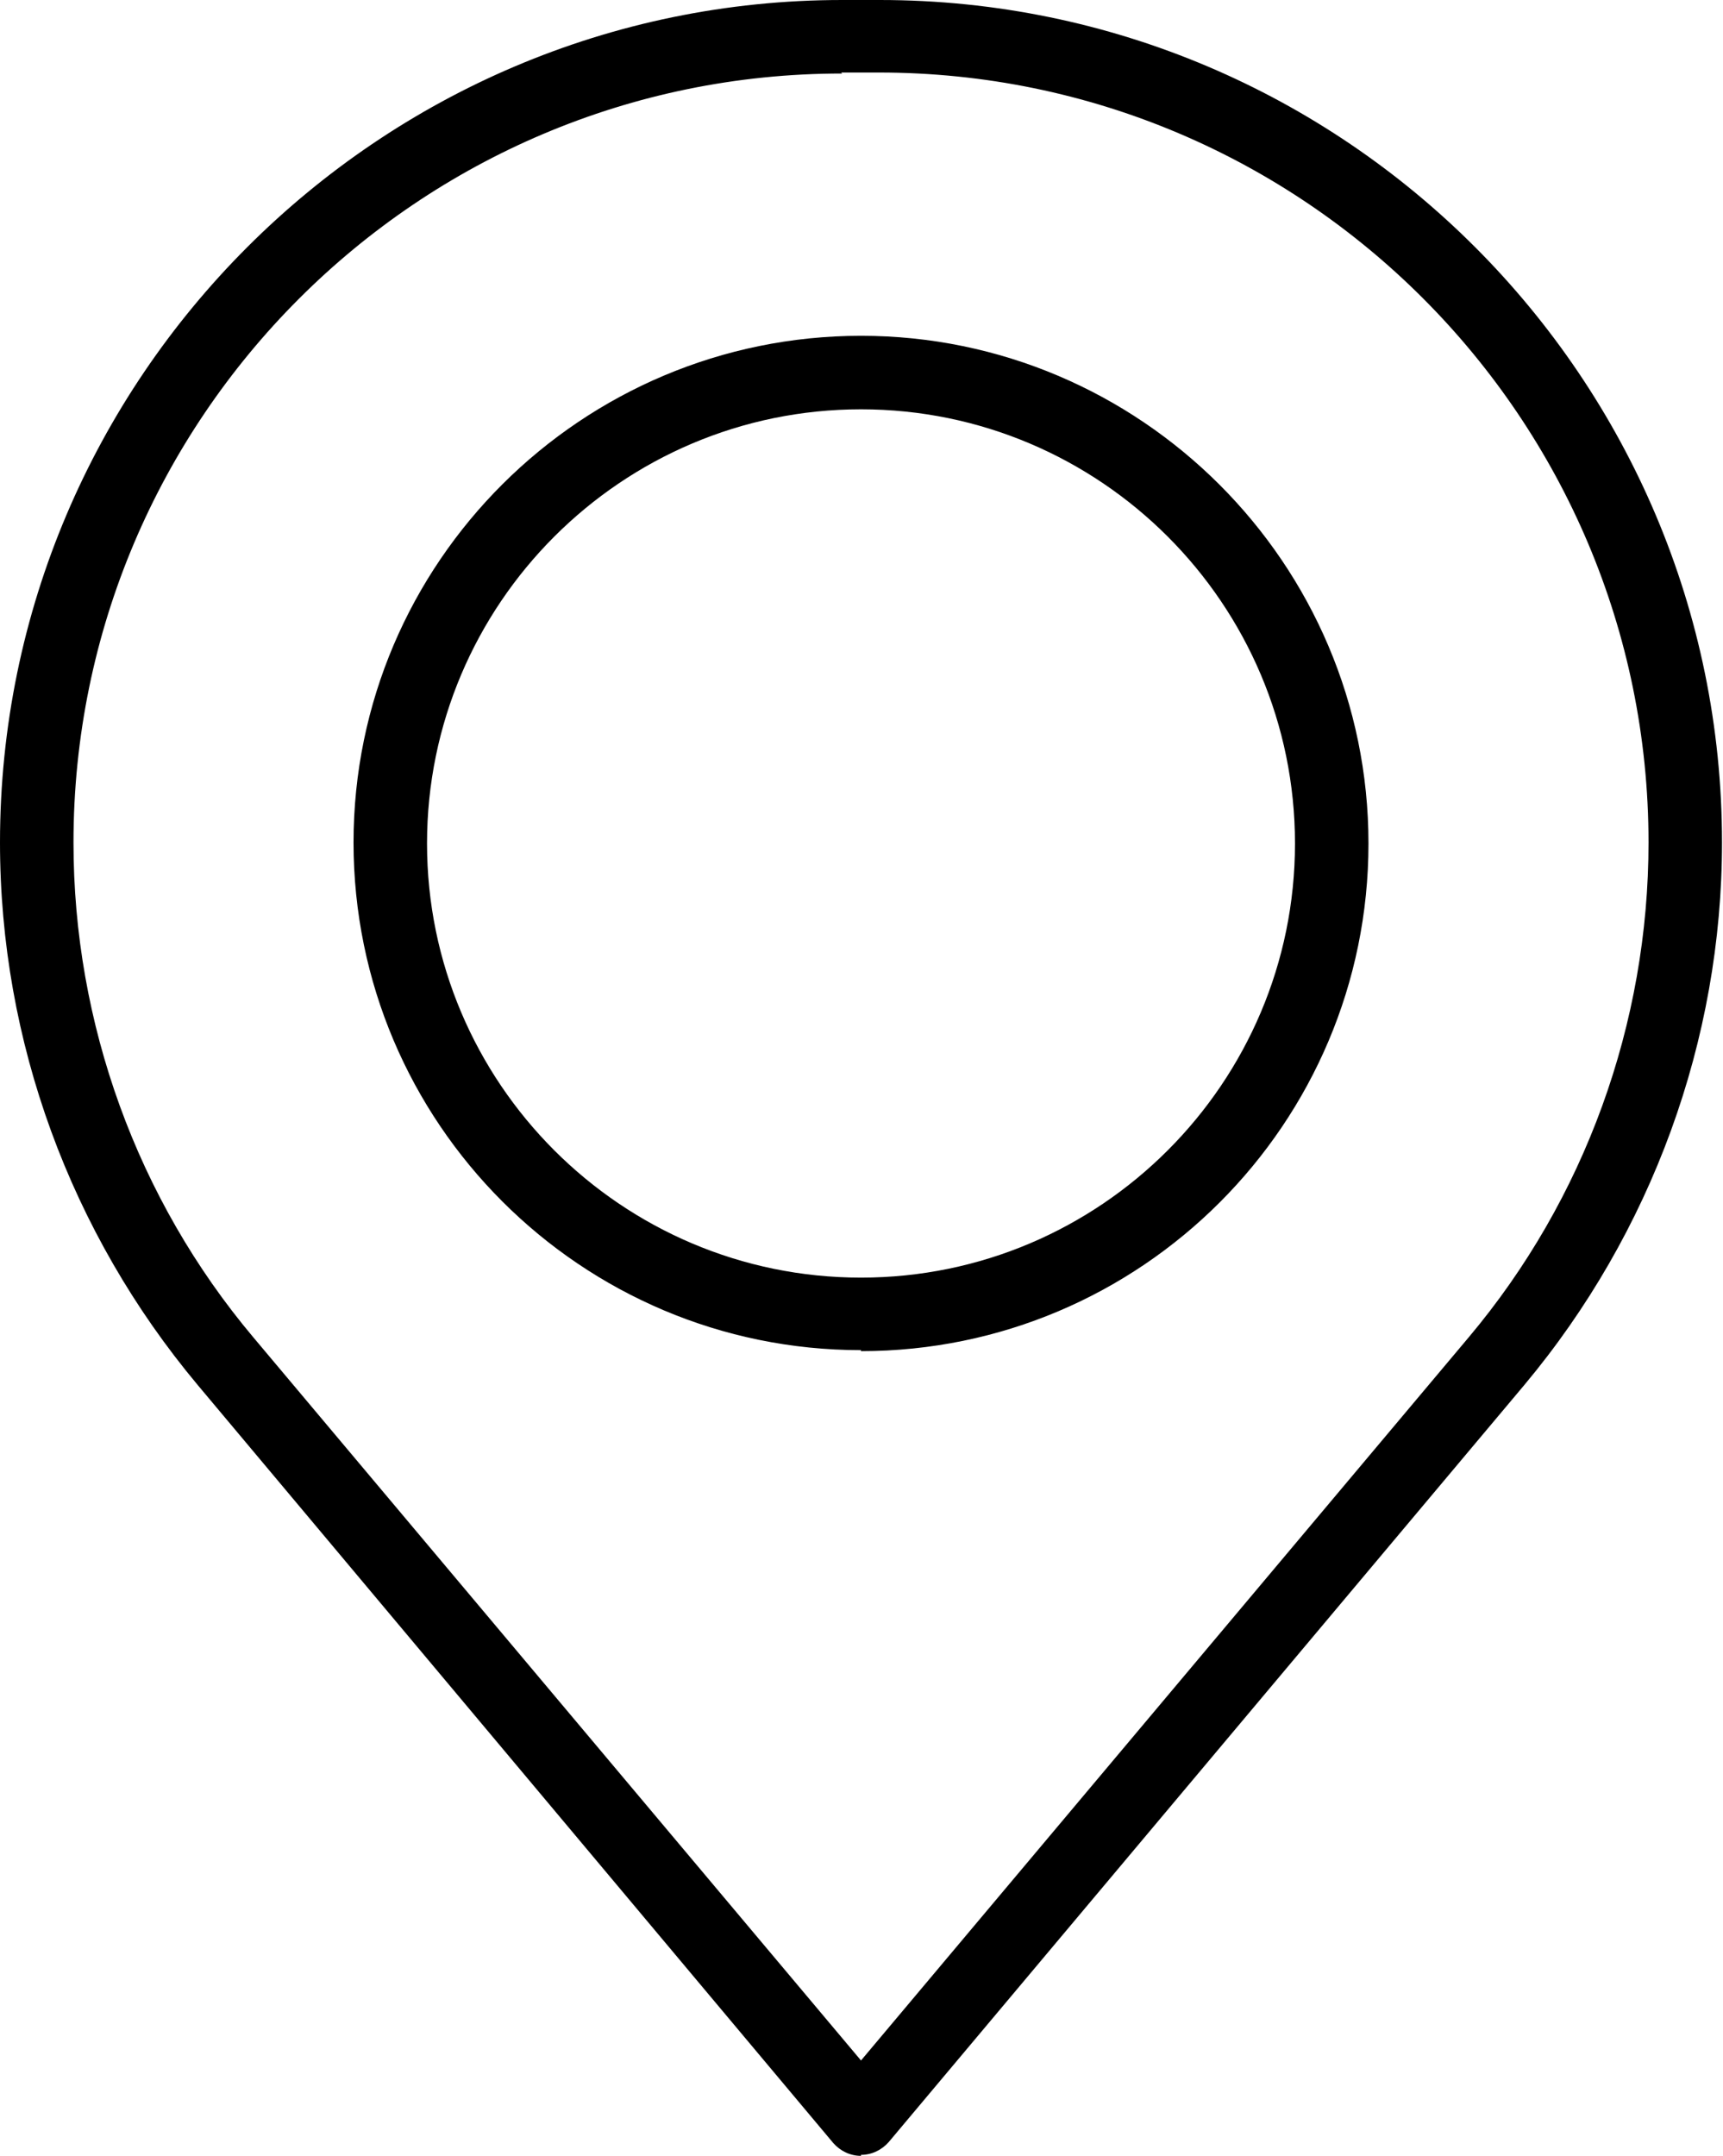
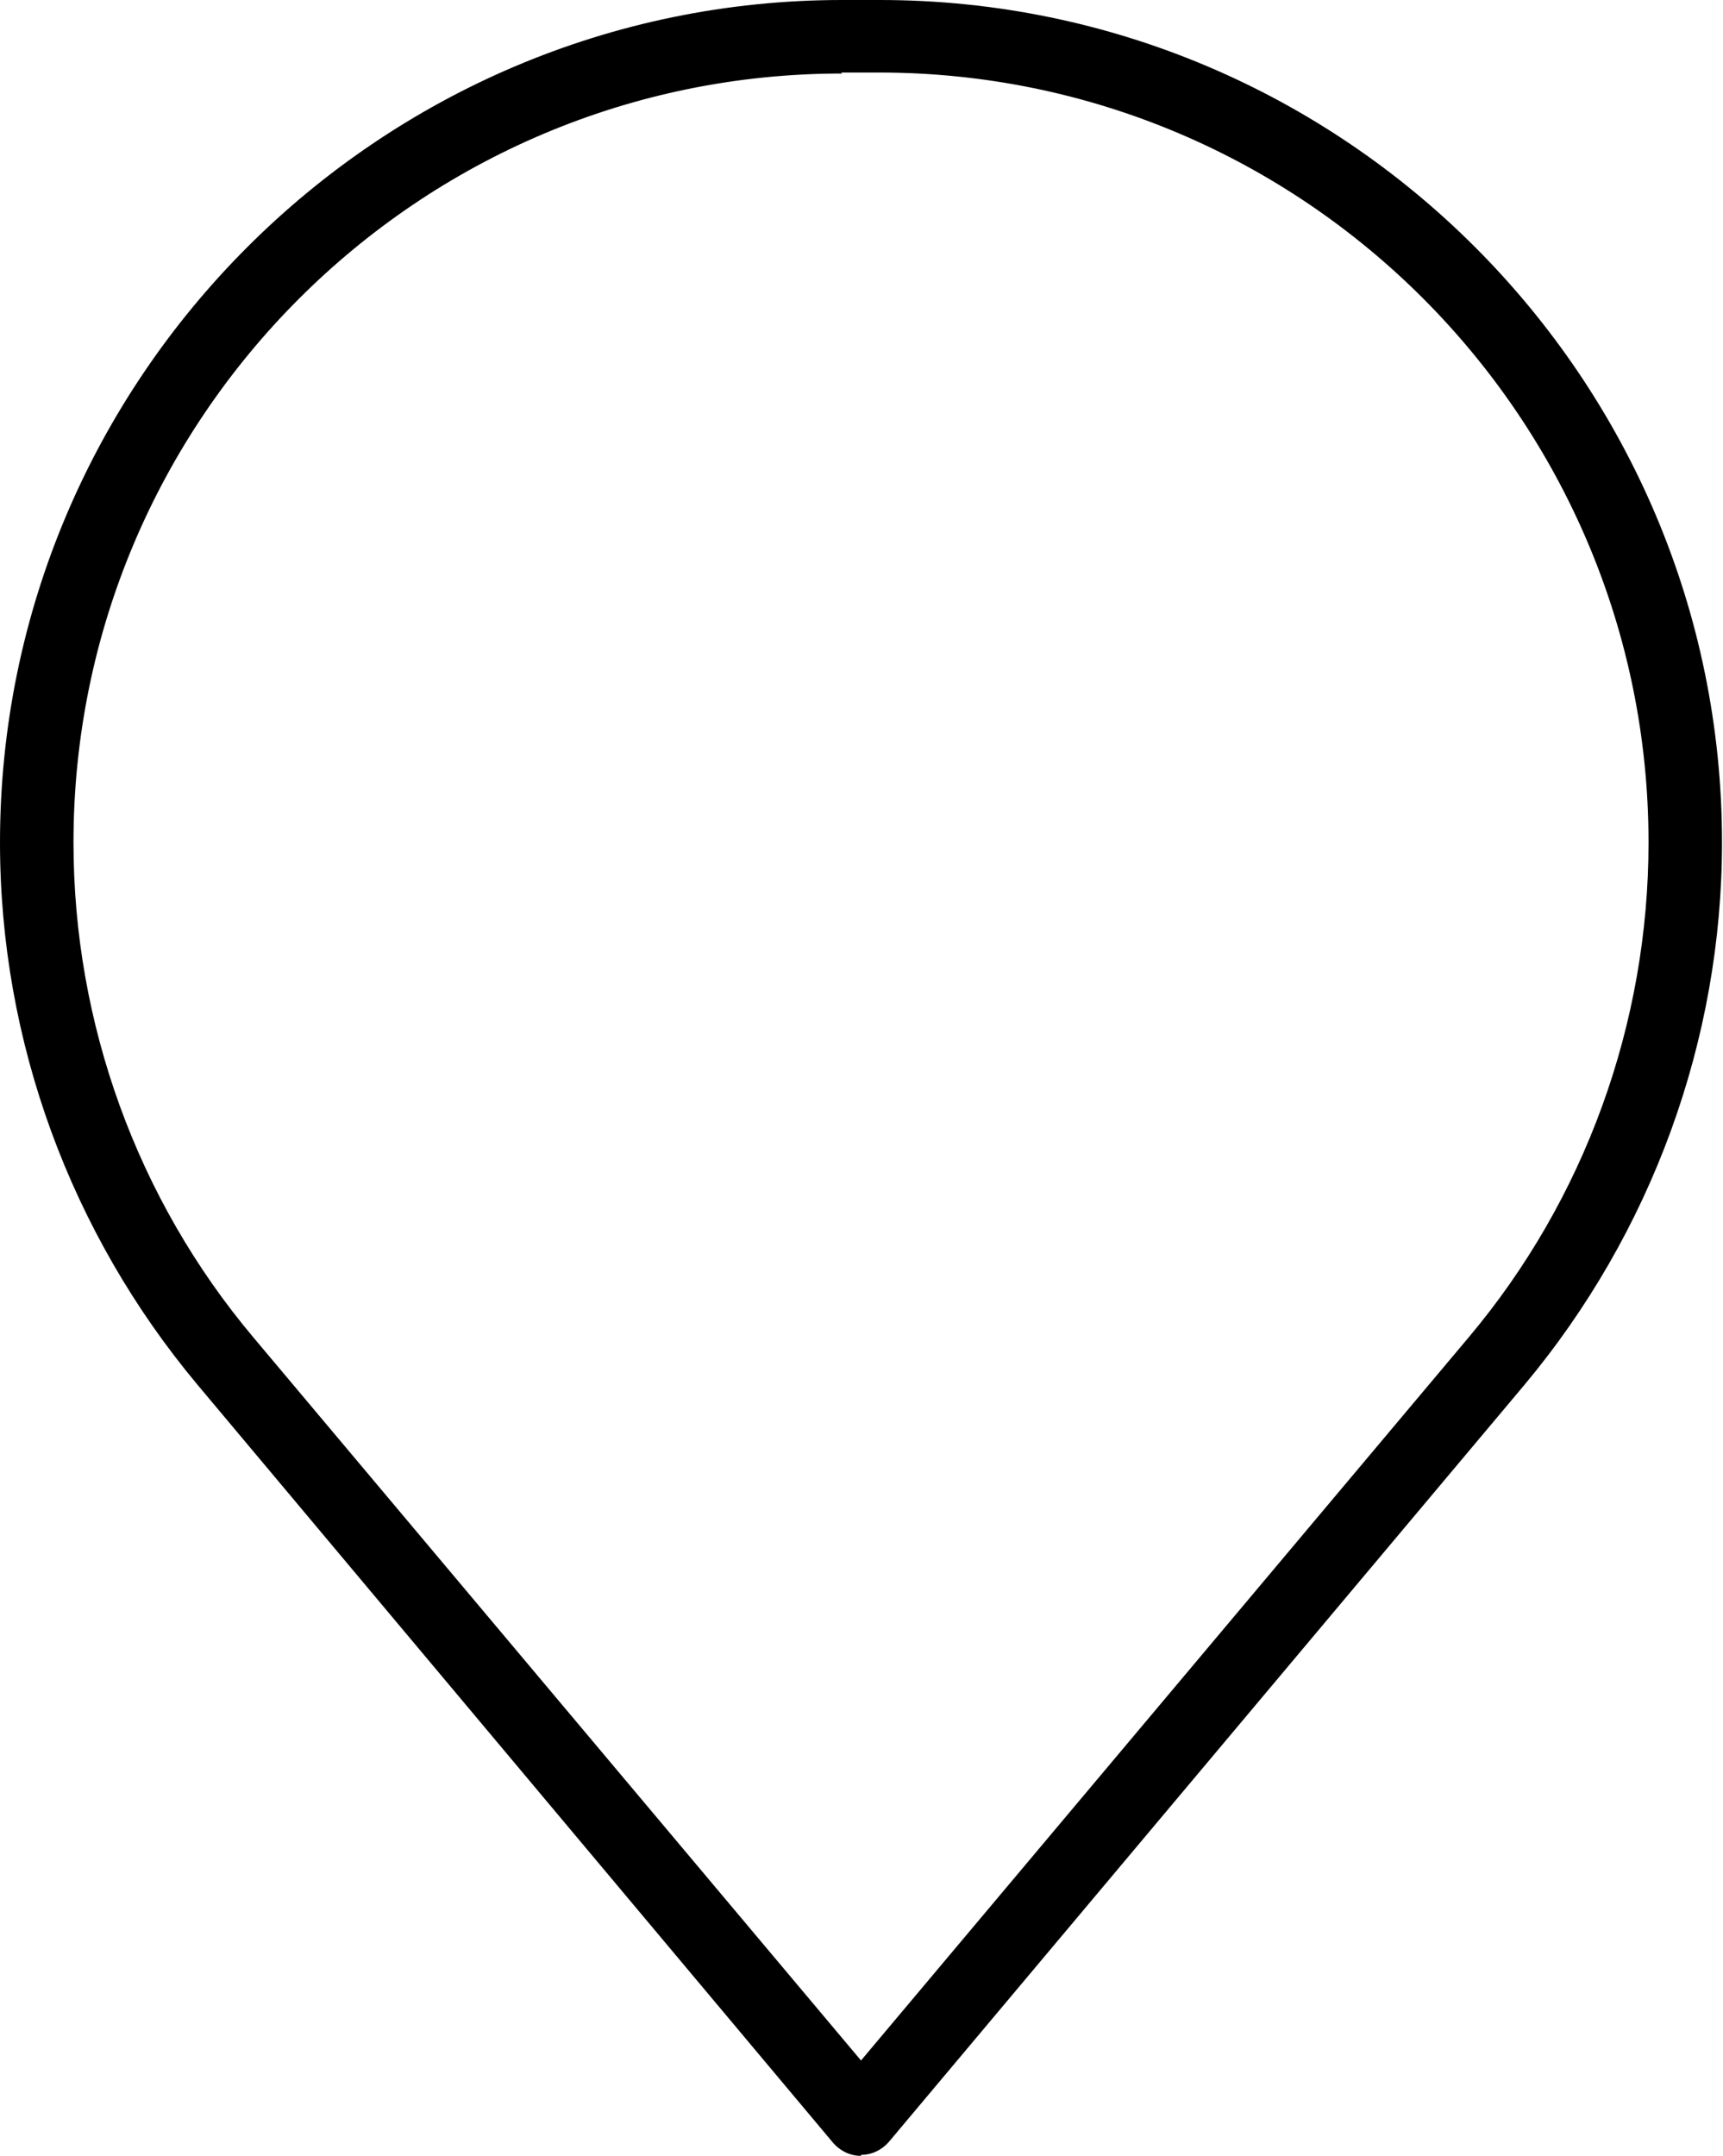
<svg xmlns="http://www.w3.org/2000/svg" id="Ebene_2" viewBox="0 0 17.35 21.7">
  <g id="User-Interface">
    <g>
      <path d="M8.67,21.7c-.11,0-.21-.05-.28-.13L1.99,13.94c-1.28-1.53-1.99-3.46-1.99-5.46C0,3.81,3.81,0,8.48,0h.38c4.68,0,8.48,3.81,8.48,8.48,0,1.99-.71,3.93-1.99,5.46h0l-6.4,7.62c-.07,.08-.17,.13-.28,.13Zm-.19-20.96C4.21,.74,.74,4.21,.74,8.48c0,1.82,.64,3.59,1.81,4.98l6.12,7.28,6.12-7.28h0c1.17-1.39,1.81-3.16,1.81-4.98,0-4.27-3.47-7.75-7.75-7.75h-.38Zm6.59,12.96h0Z" />
-       <path d="M8.67,13.59c-2.82,0-5.11-2.29-5.11-5.11S5.86,3.38,8.67,3.38s5.11,2.29,5.11,5.11-2.29,5.11-5.11,5.11Zm0-9.47c-2.41,0-4.37,1.96-4.37,4.37s1.96,4.37,4.37,4.37,4.37-1.96,4.37-4.37-1.96-4.37-4.37-4.37Z" />
    </g>
  </g>
</svg>